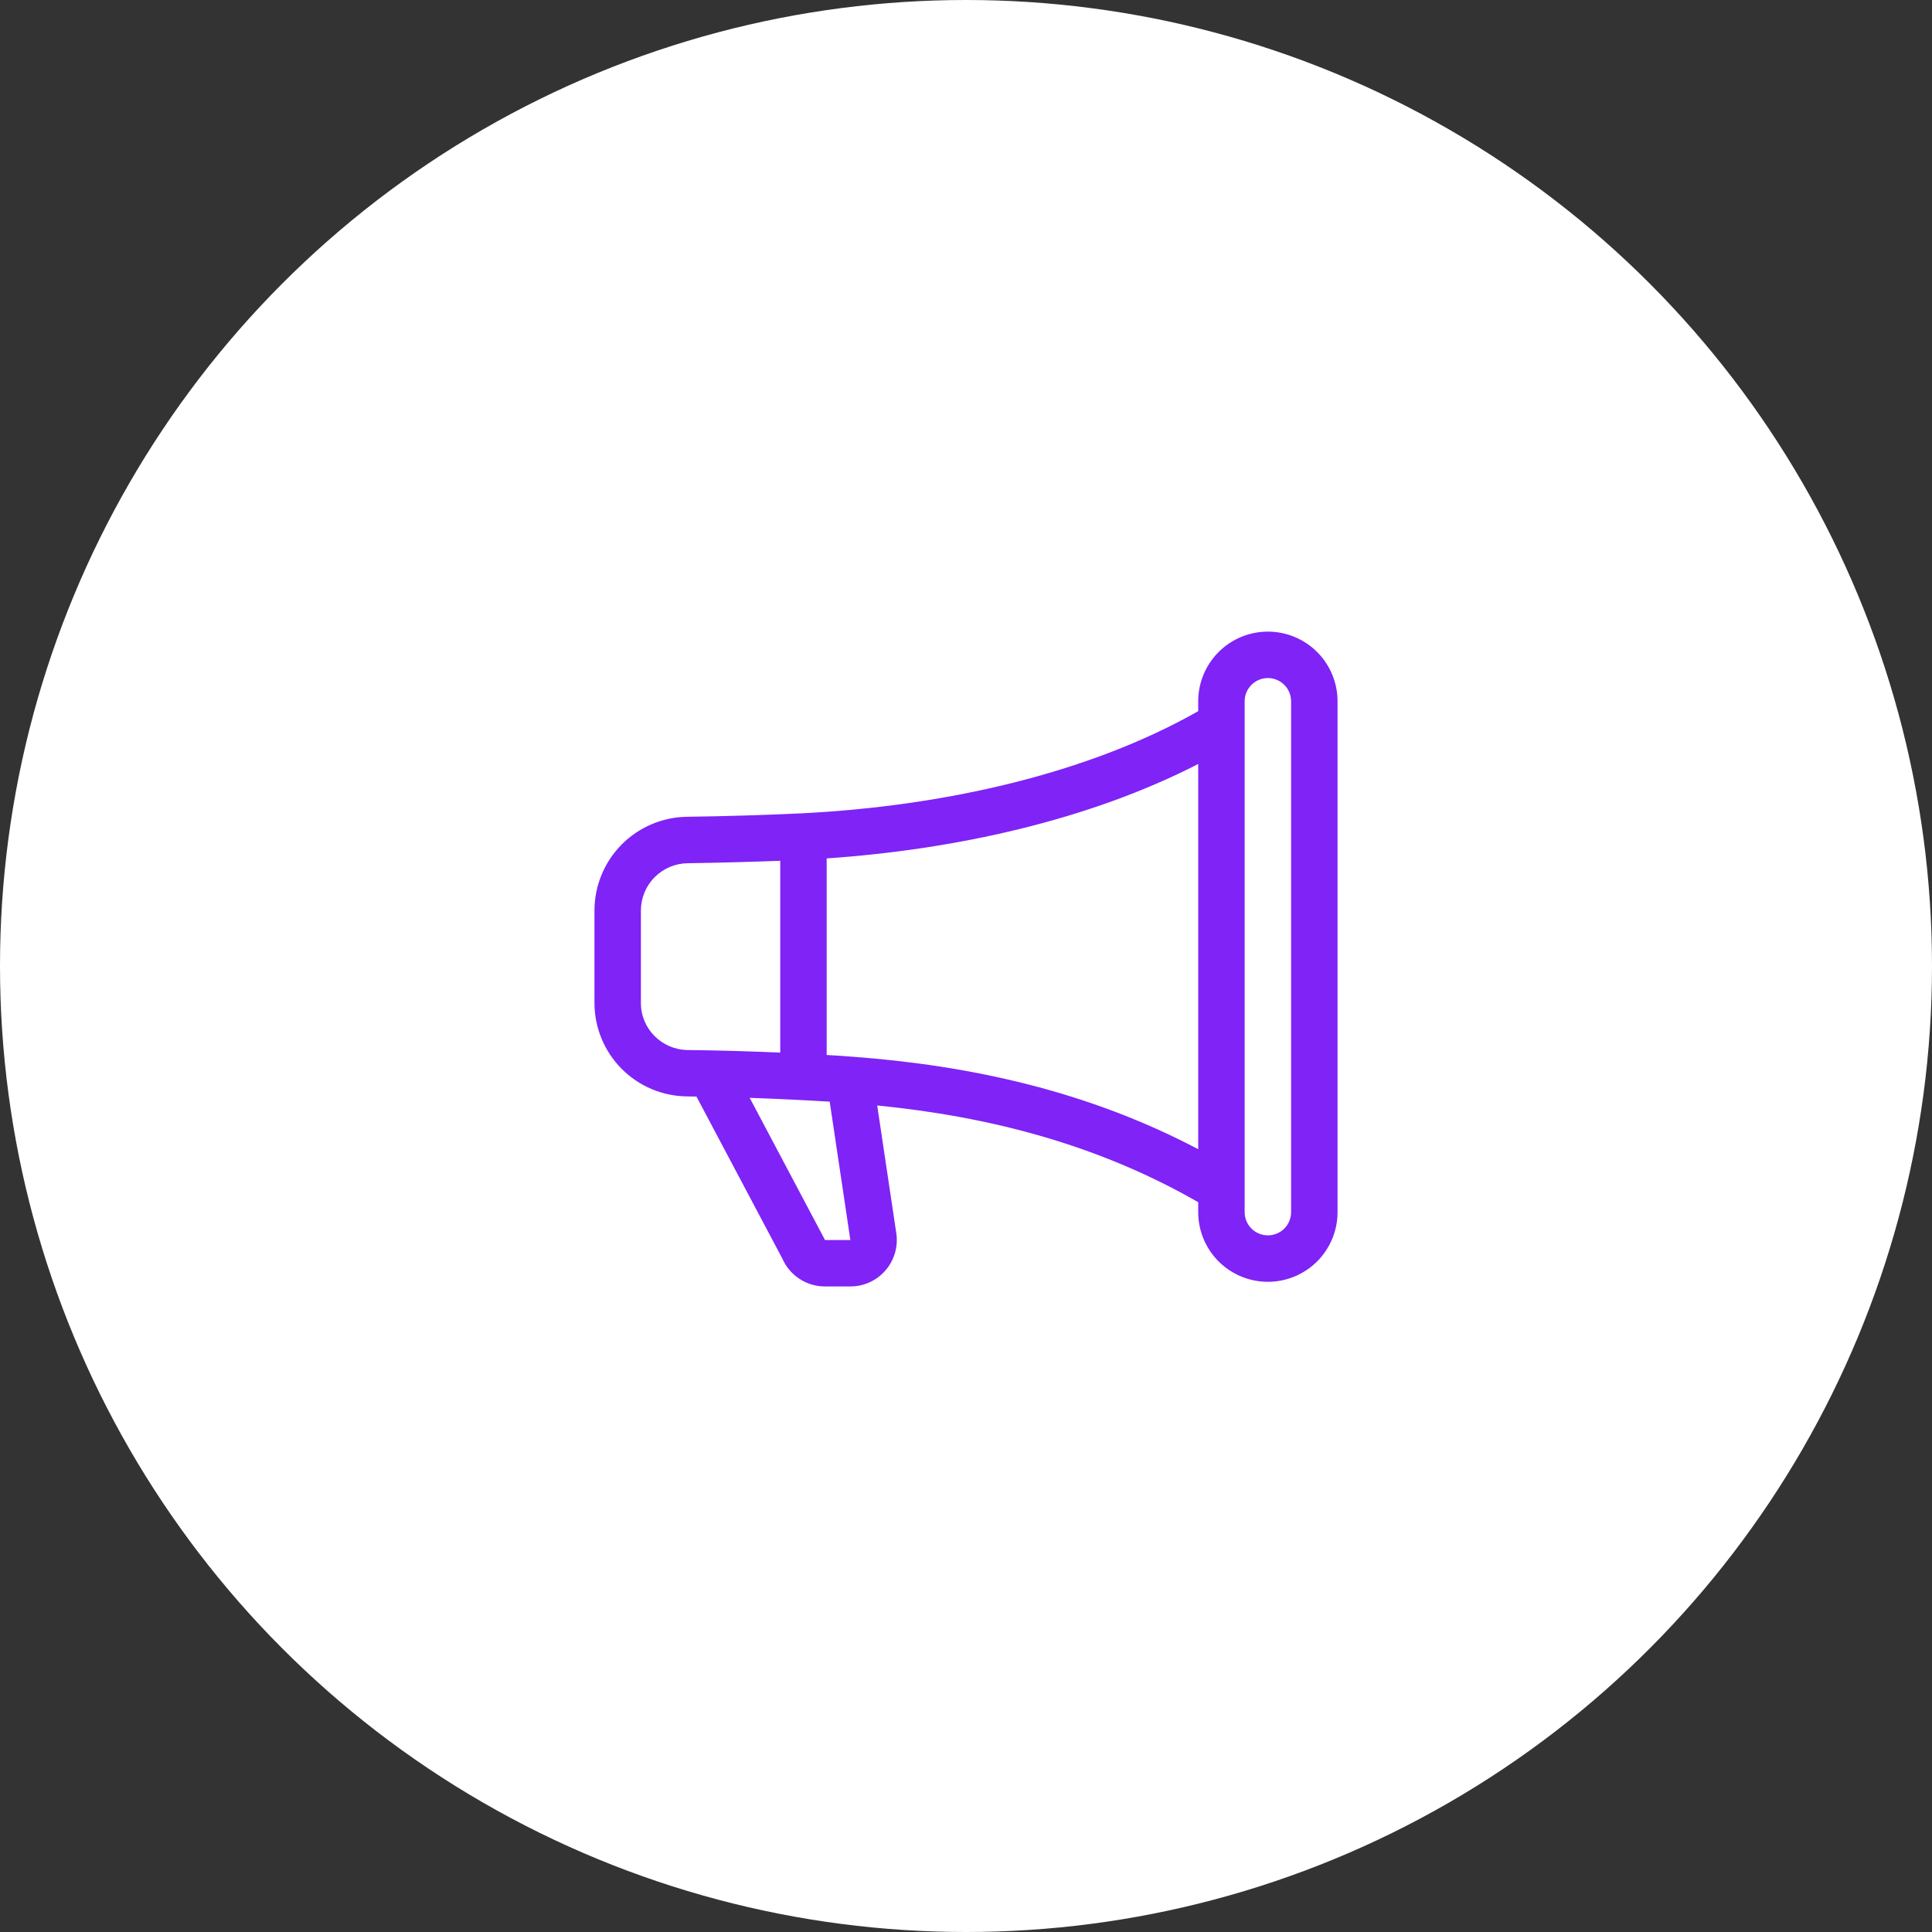
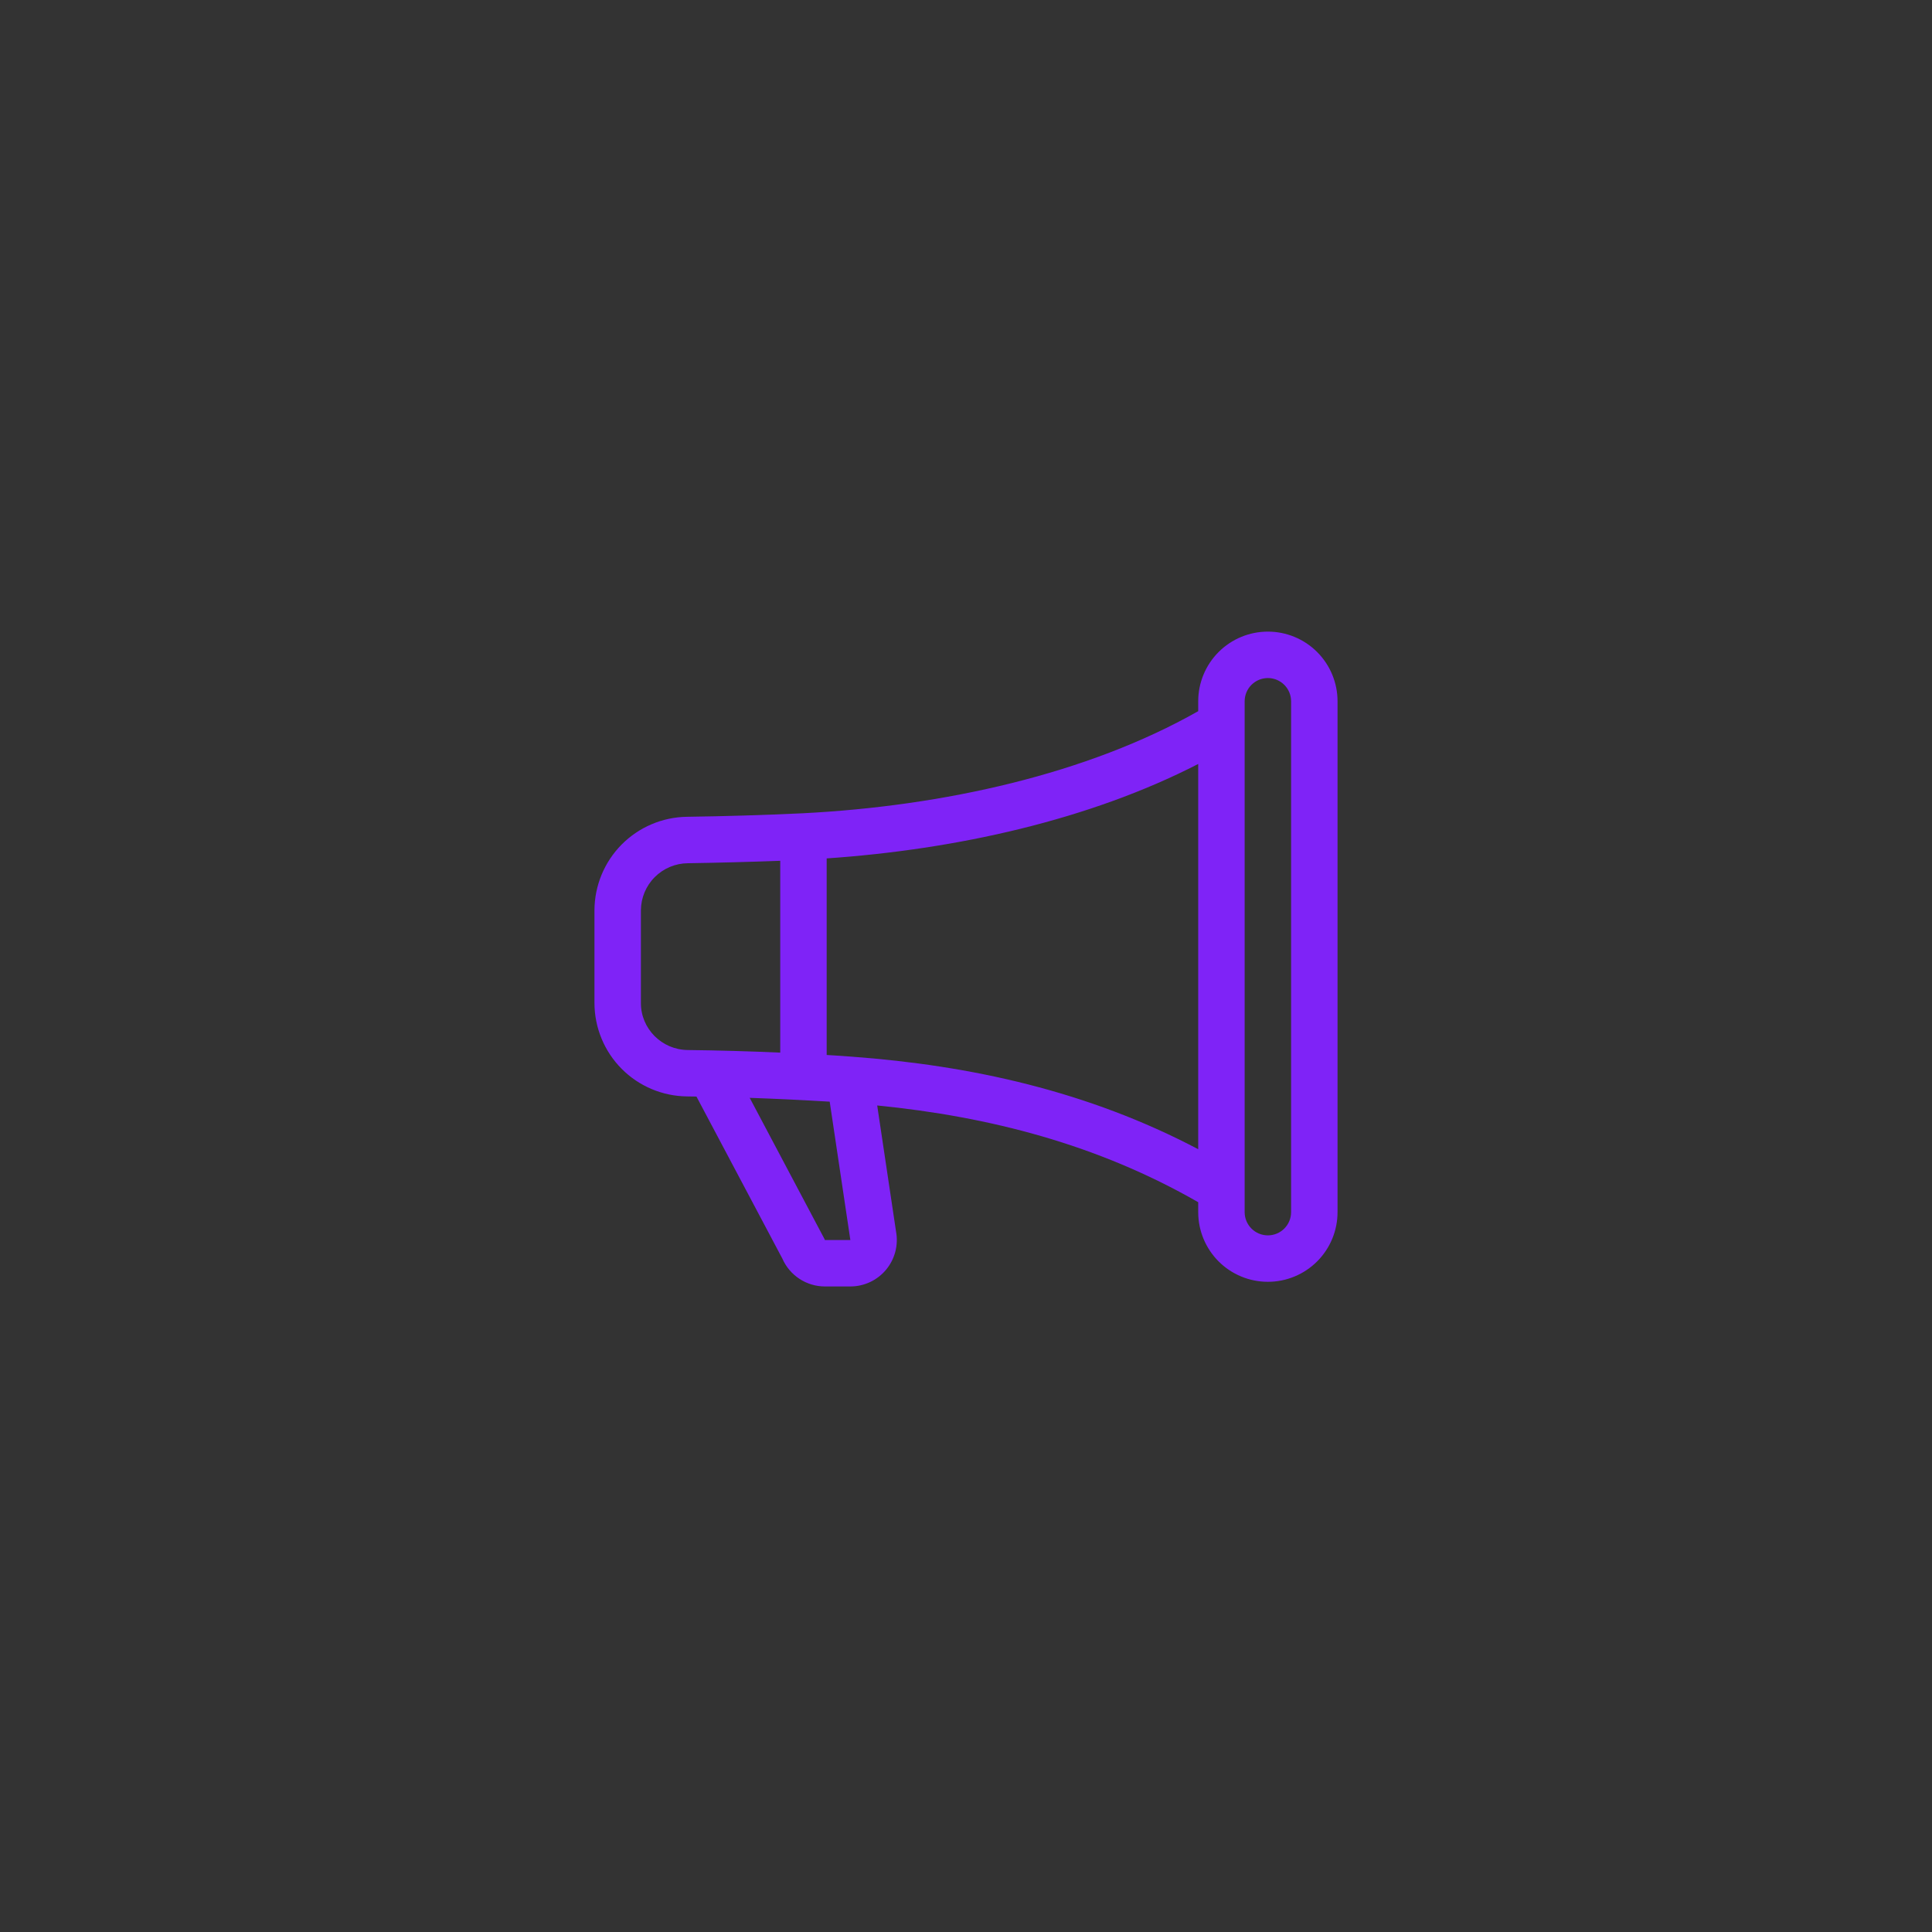
<svg xmlns="http://www.w3.org/2000/svg" width="104" height="104" viewBox="0 0 104 104" fill="none">
  <rect x="0" y="0" width="104" height="104" fill="#333333" stroke="none" />
-   <circle cx="52" cy="52" r="52" fill="white" />
  <path d="M64.5 37.75C64.5 36.755 64.895 35.802 65.598 35.098C66.302 34.395 67.255 34 68.25 34C69.245 34 70.198 34.395 70.902 35.098C71.605 35.802 72 36.755 72 37.75V65.25C72 66.245 71.605 67.198 70.902 67.902C70.198 68.605 69.245 69 68.25 69C67.255 69 66.302 68.605 65.598 67.902C64.895 67.198 64.5 66.245 64.5 65.25V64.715C59.095 61.612 53.275 60.108 47.22 59.508L48.233 66.287C48.3 66.649 48.288 67.02 48.196 67.376C48.104 67.732 47.934 68.063 47.7 68.346C47.465 68.629 47.171 68.857 46.838 69.013C46.506 69.169 46.142 69.25 45.775 69.25H44.405C43.919 69.25 43.444 69.108 43.037 68.842C42.63 68.576 42.31 68.198 42.115 67.752L37.49 59.028L36.985 59.02C35.661 59.007 34.395 58.473 33.462 57.533C32.529 56.593 32.004 55.324 32 54V49C32.005 47.676 32.529 46.406 33.46 45.465C34.392 44.524 35.656 43.986 36.98 43.968C39.05 43.939 41.12 43.877 43.188 43.78C50.795 43.395 58.557 41.657 64.5 38.282V37.75ZM67 37.75V65.25C67 65.582 67.132 65.9 67.366 66.134C67.6 66.368 67.918 66.5 68.25 66.5C68.582 66.5 68.9 66.368 69.134 66.134C69.368 65.9 69.5 65.582 69.5 65.25V37.75C69.5 37.419 69.368 37.1 69.134 36.866C68.9 36.632 68.582 36.5 68.25 36.5C67.918 36.5 67.6 36.632 67.366 36.866C67.132 37.1 67 37.419 67 37.75ZM64.5 41.125C58.64 44.138 51.477 45.73 44.5 46.208V56.79C44.95 56.815 45.398 56.845 45.843 56.88C52.263 57.352 58.575 58.74 64.5 61.862V41.125ZM42 56.663V46.337C40.34 46.398 38.68 46.442 37.02 46.468C36.352 46.475 35.714 46.745 35.242 47.219C34.771 47.692 34.505 48.332 34.5 49V54C34.5 55.375 35.62 56.505 37.015 56.523C38.677 56.542 40.339 56.589 42 56.663ZM40.358 59.1L44.38 66.692L44.405 66.752H45.775L45.77 66.718L44.663 59.303C43.228 59.216 41.793 59.148 40.358 59.097V59.1Z" fill="#7F23F7" />
</svg>